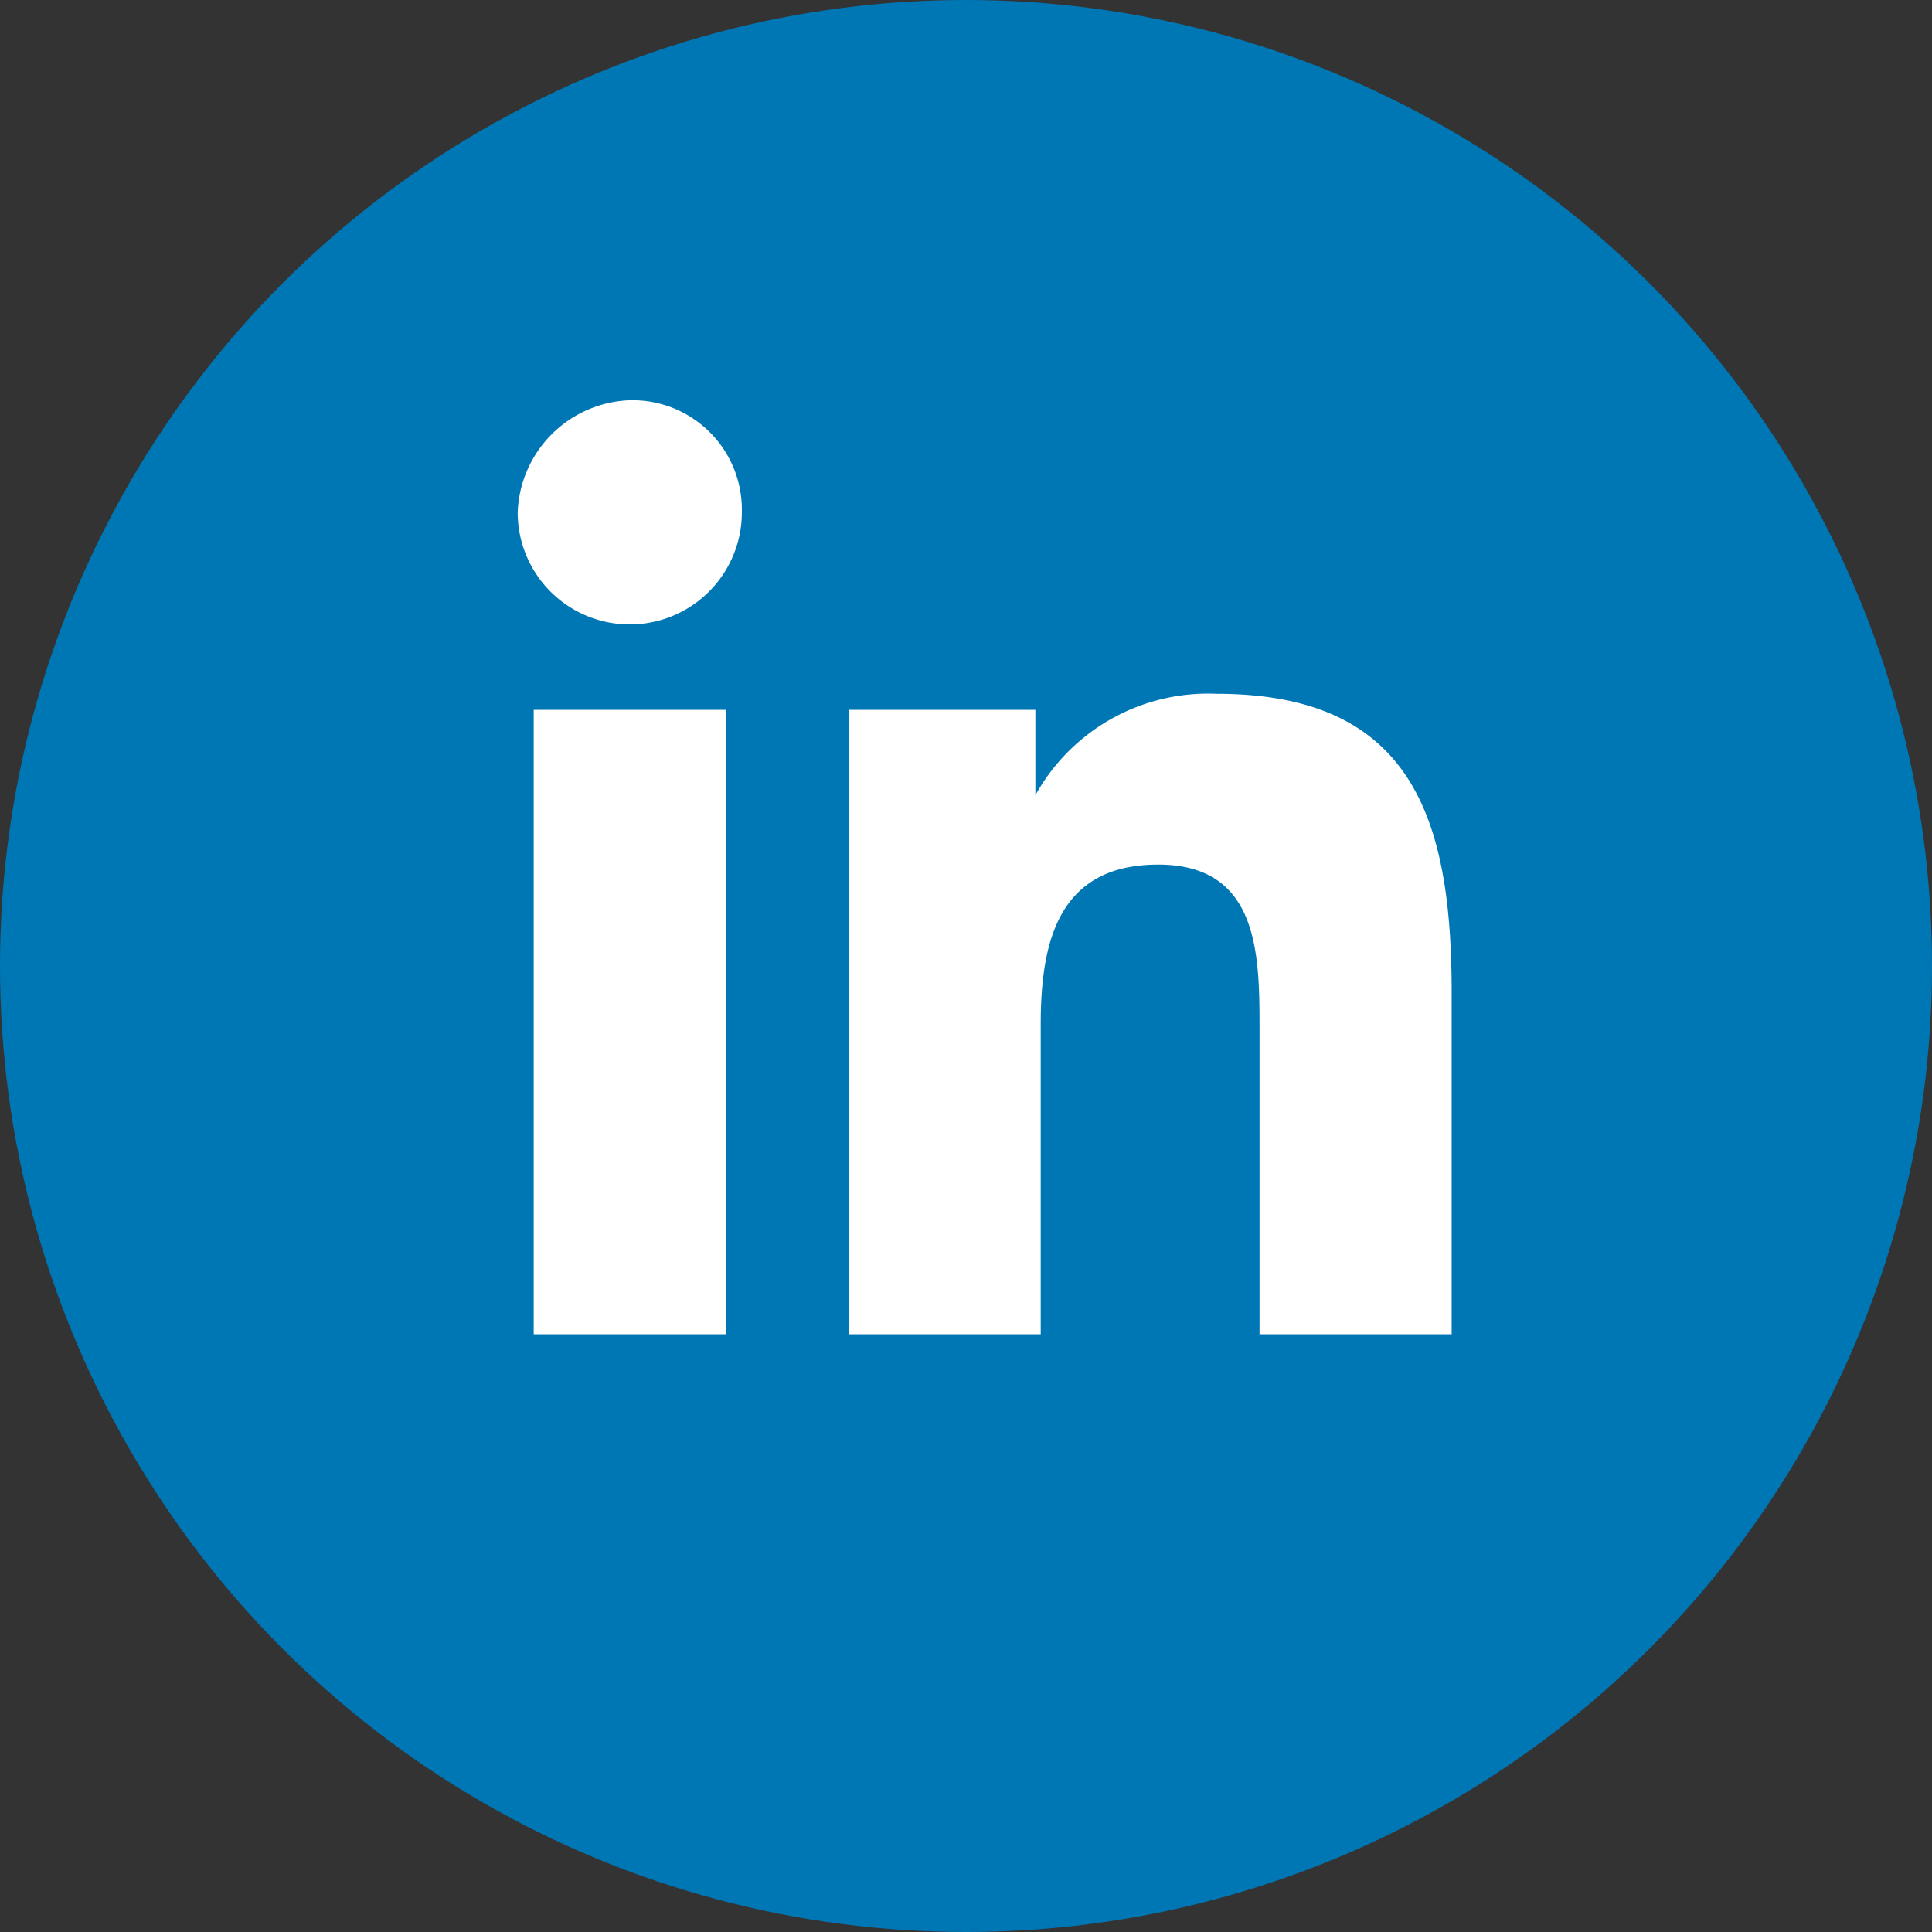
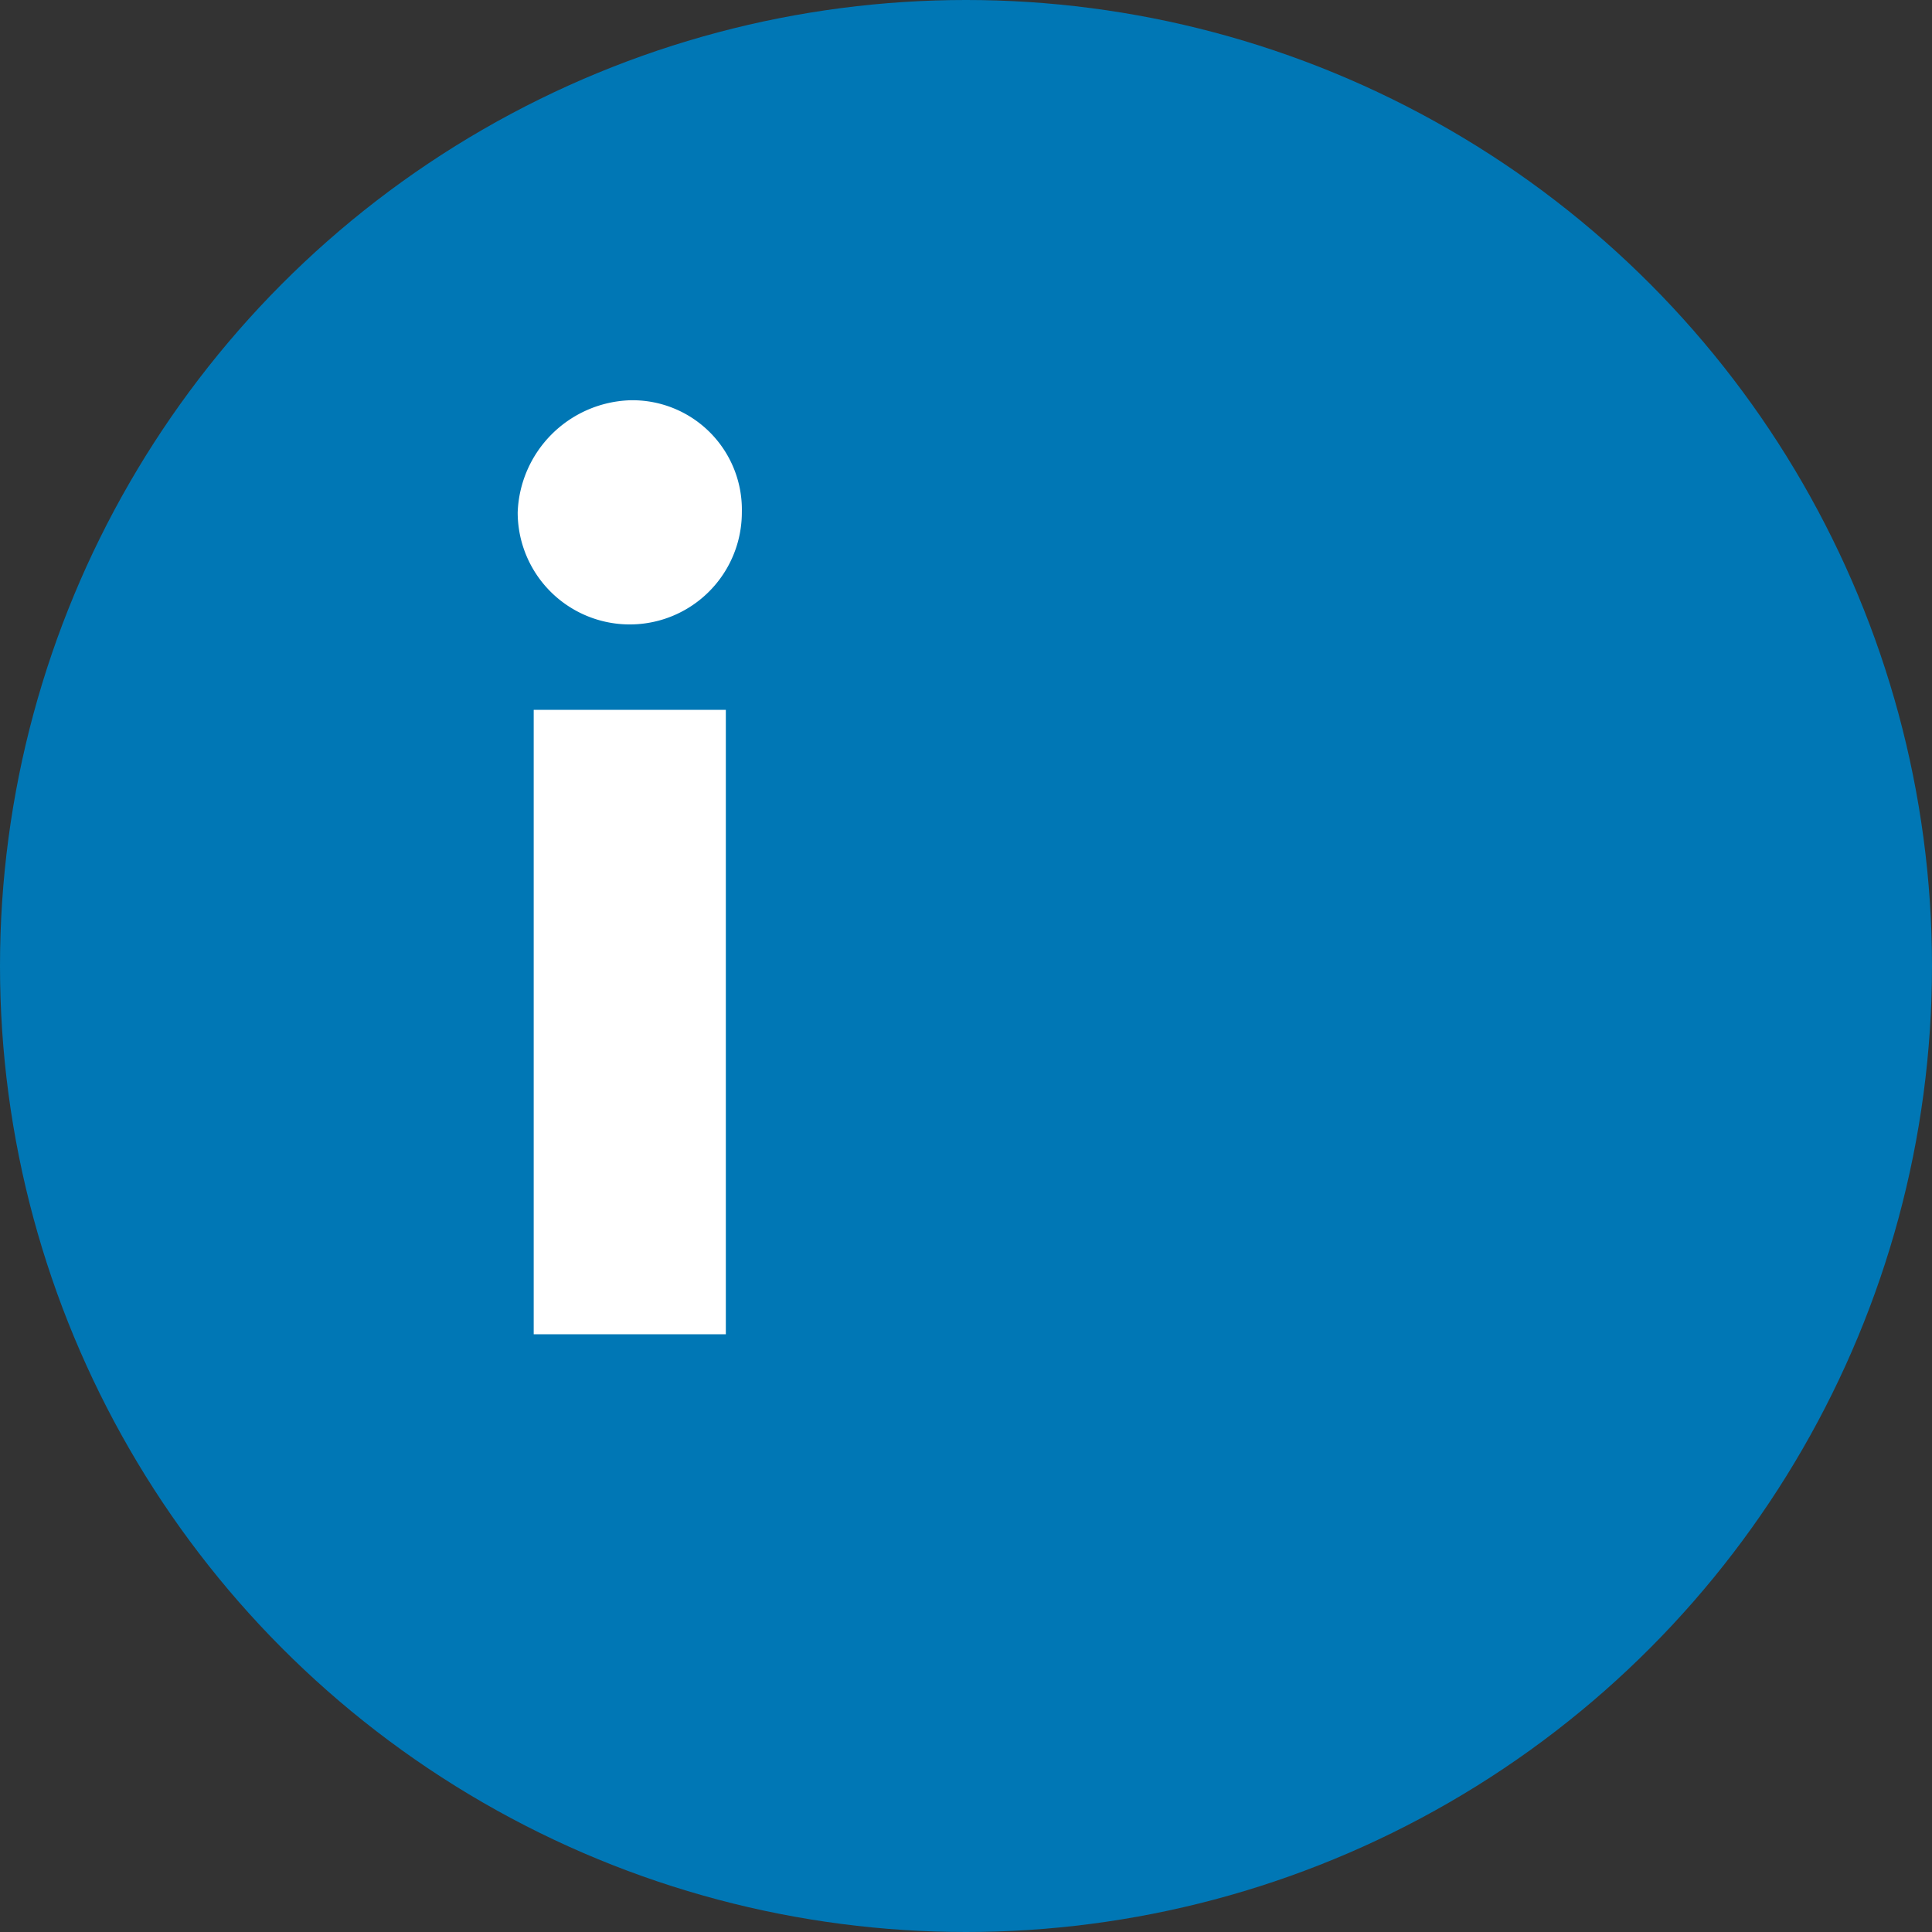
<svg xmlns="http://www.w3.org/2000/svg" id="Layer_1" data-name="Layer 1" viewBox="0 0 36.2 36.2">
  <rect x="0" y="0" width="36.2" height="36.2" fill="#333333" stroke="none" />
  <defs>
    <style>.cls-1{fill:#0077b5;}.cls-2{fill:#fff;}</style>
  </defs>
  <circle class="cls-1" cx="18.1" cy="18.1" r="18.1" />
  <path class="cls-2" d="M10,13.3h3.6V25H10Zm1.8-5.8a2.05,2.05,0,0,1,2.1,2.1,2.1,2.1,0,1,1-4.2,0h0a2.18,2.18,0,0,1,2.1-2.1" />
-   <path class="cls-2" d="M15.9,13.3h3.5v1.6h0A3.7,3.7,0,0,1,22.8,13c3.7,0,4.4,2.4,4.4,5.6V25H23.6V19.3c0-1.4,0-3.1-1.9-3.1s-2.2,1.5-2.2,3V25H15.9Z" />
</svg>